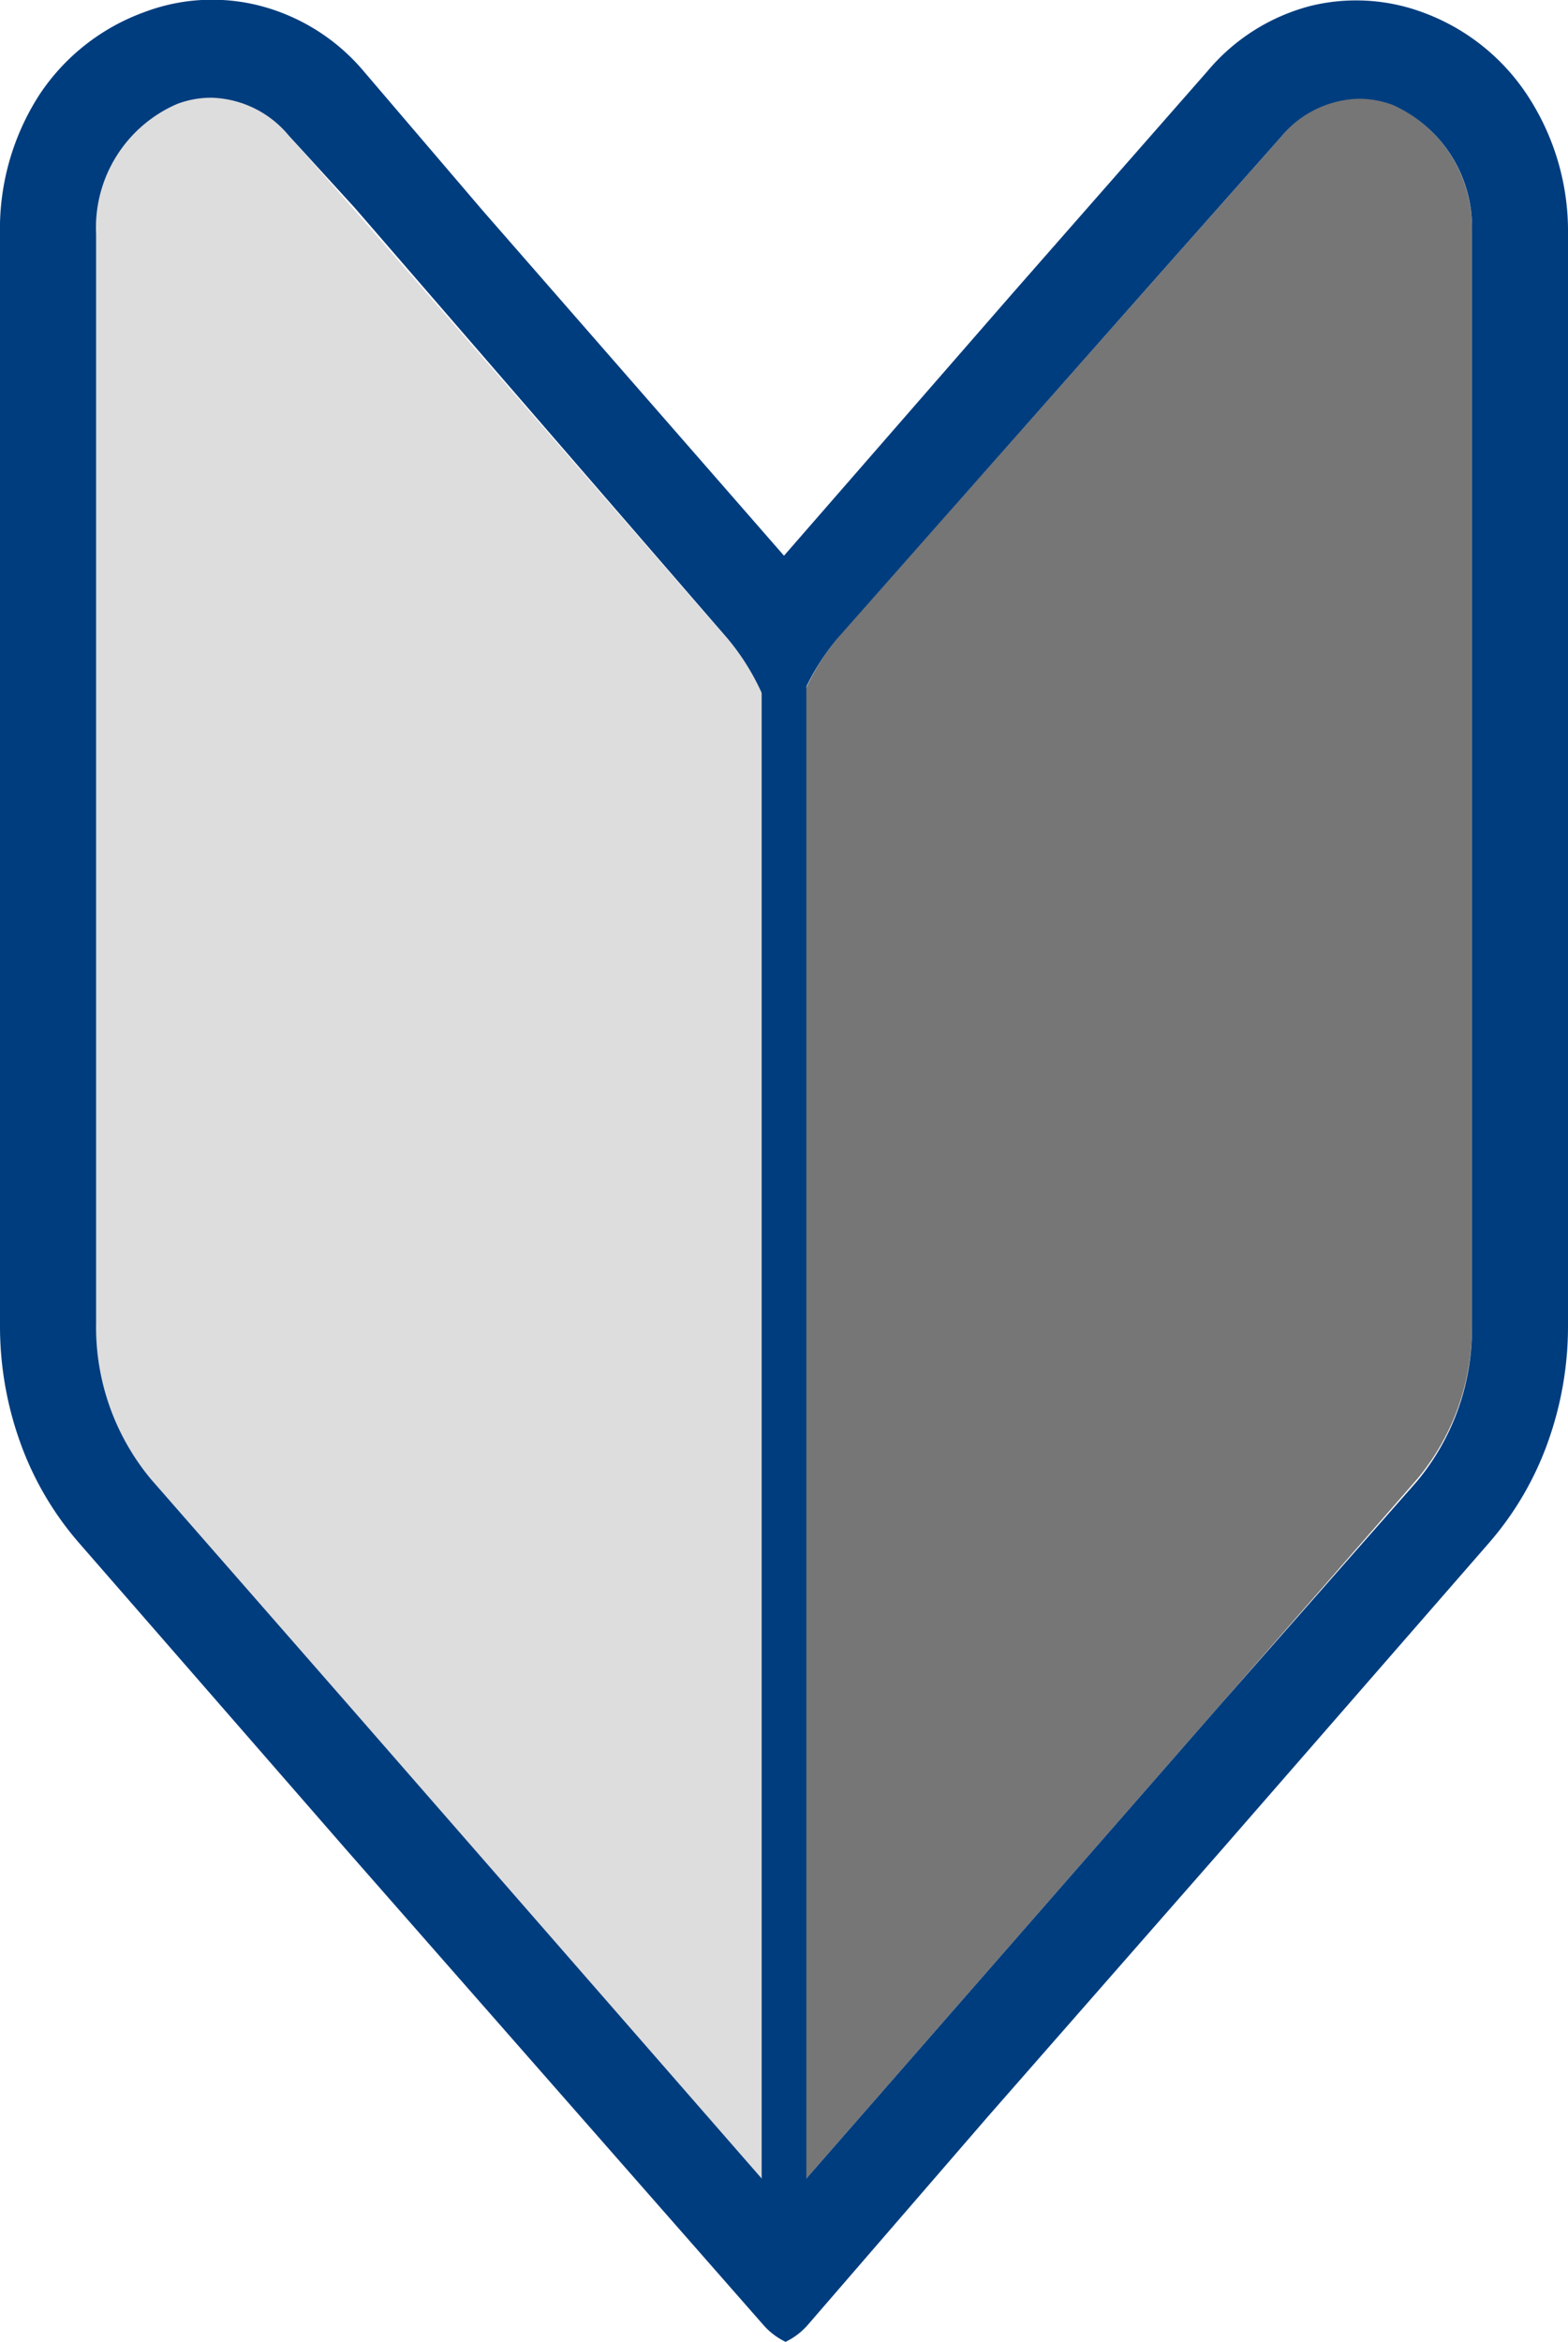
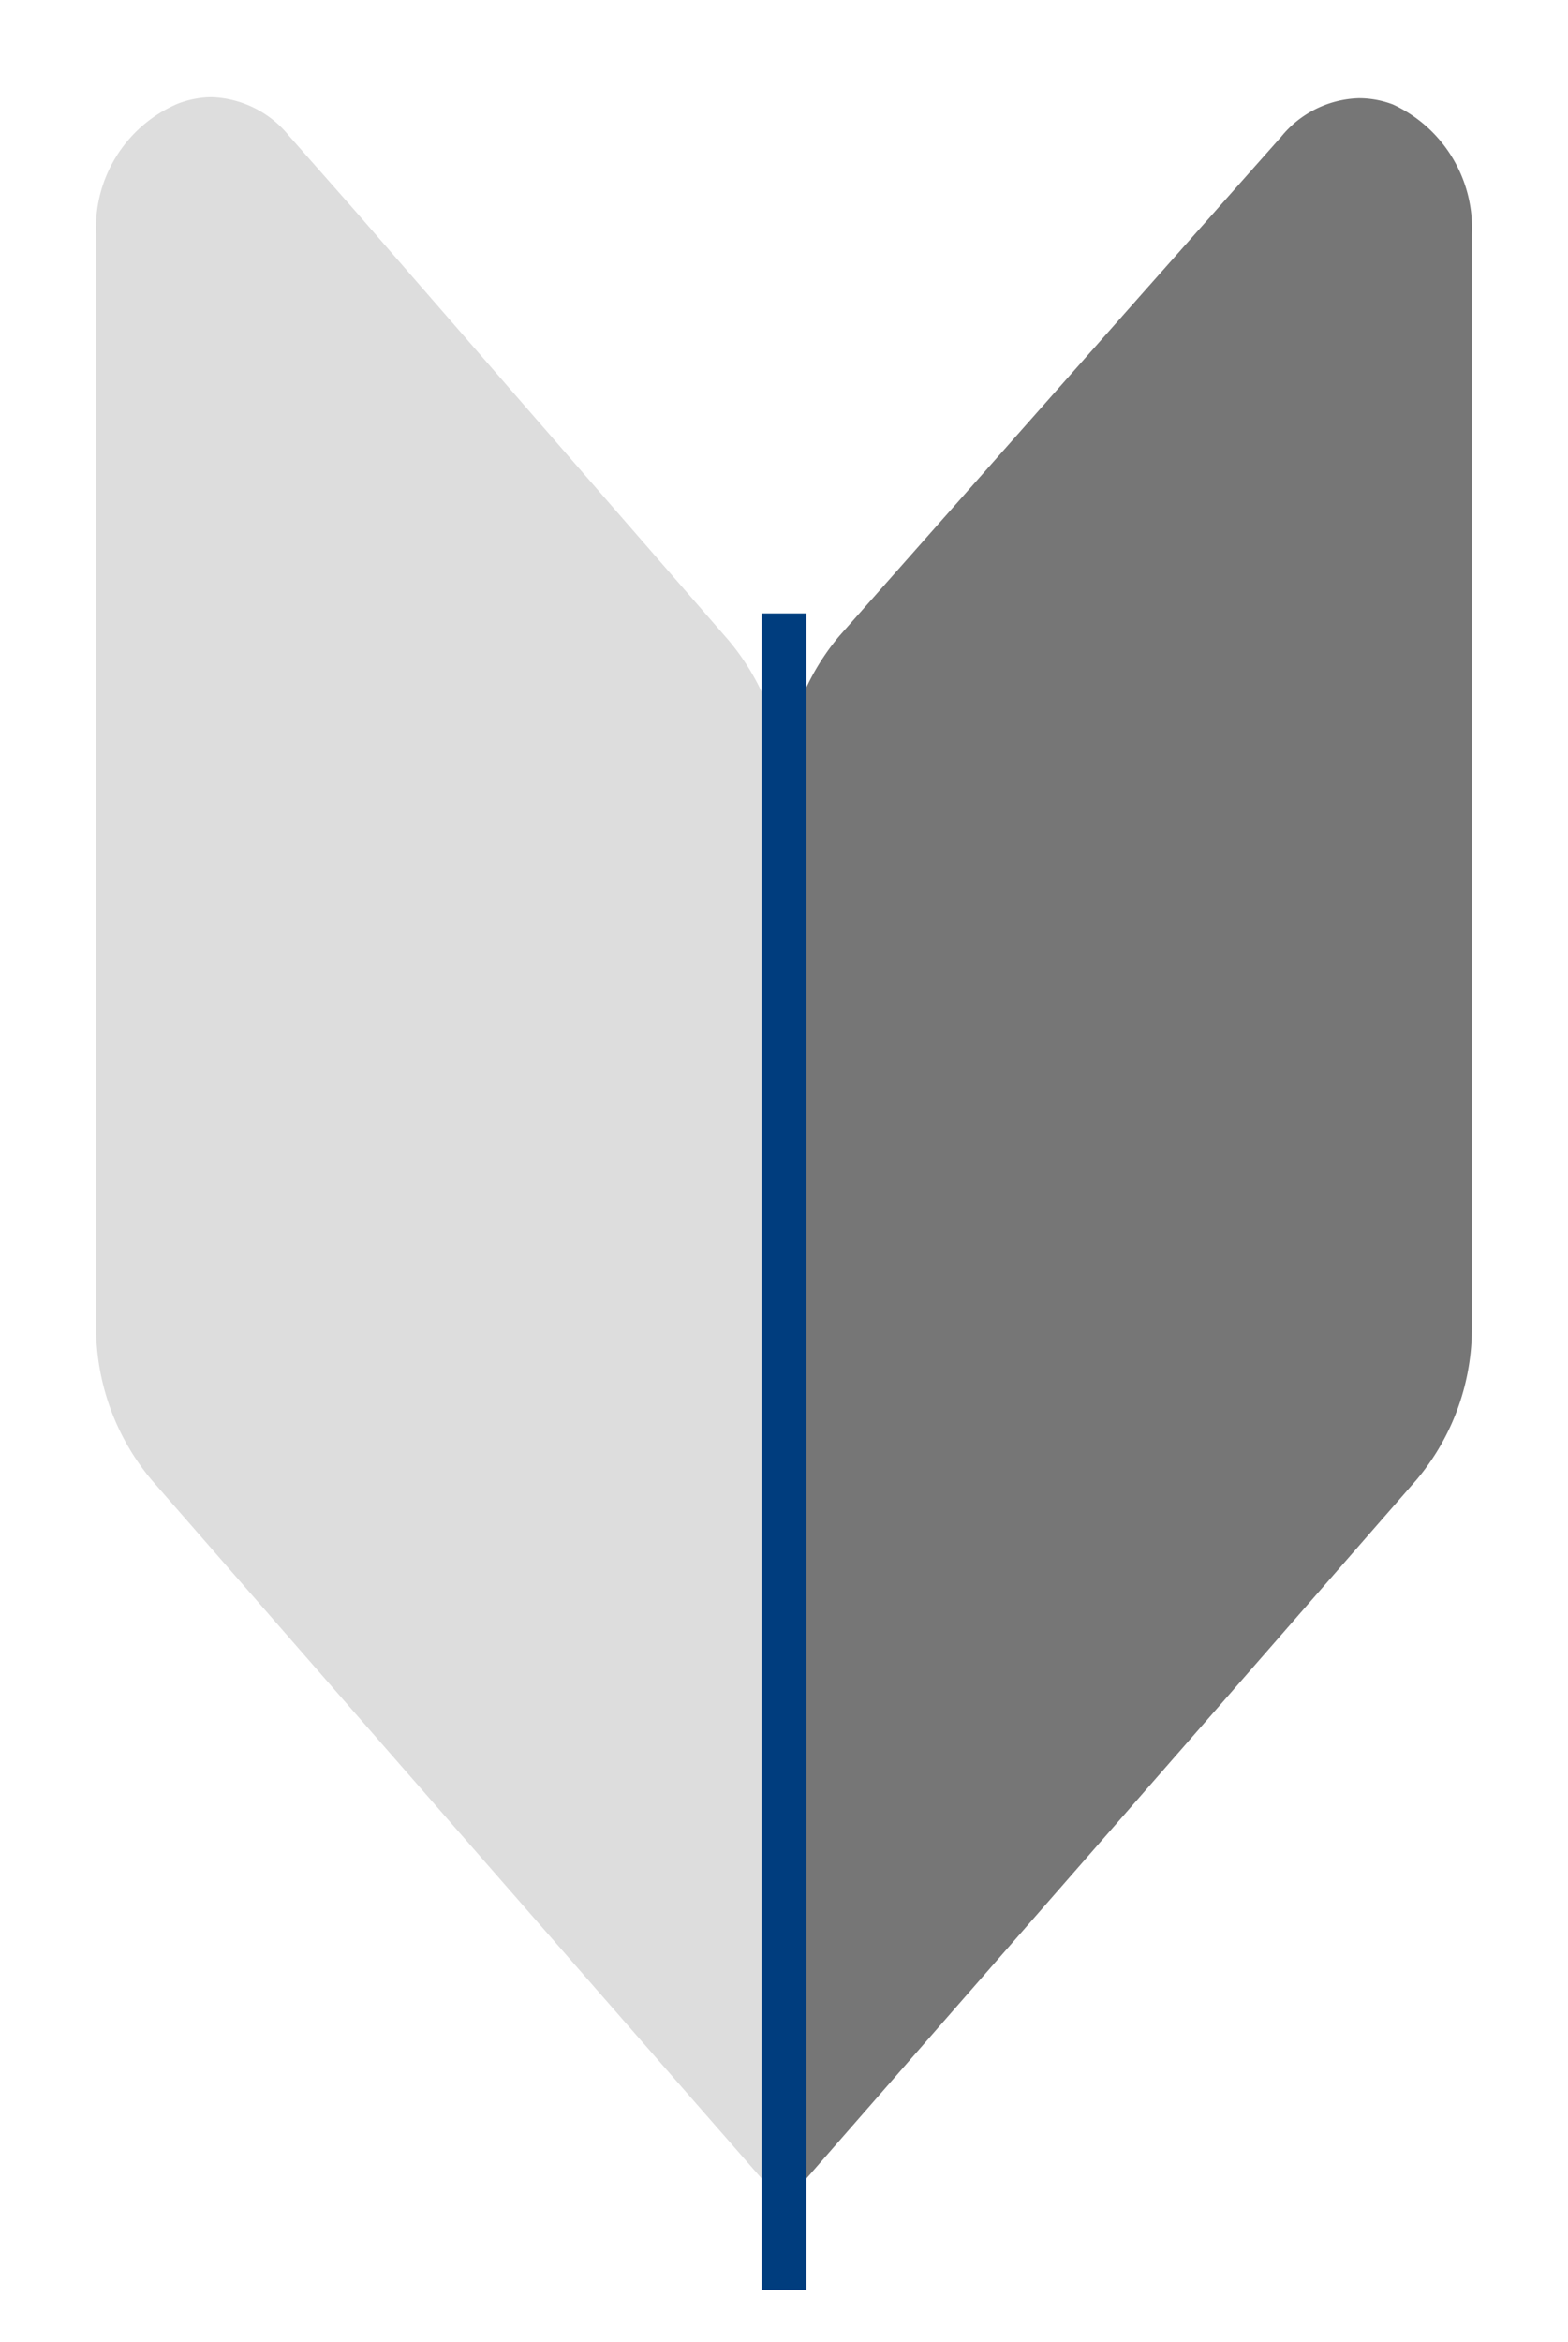
<svg xmlns="http://www.w3.org/2000/svg" viewBox="0 0 30.18 45.05">
  <defs>
    <style>.cls-1{fill:#ddd;}.cls-2{fill:#767676;}.cls-3{fill:#003d7e;}</style>
  </defs>
  <g id="レイヤー_2" data-name="レイヤー 2">
    <g id="レイヤー_1-2" data-name="レイヤー 1">
      <g id="グループ_7049" data-name="グループ 7049">
        <g id="グループ_7048" data-name="グループ 7048">
          <path id="パス_53839" data-name="パス 53839" class="cls-1" d="M15.09,15.24V42.4L6.68,32.78,2.91,28.46a4.57,4.57,0,0,1-1.06-3V4.5A2.59,2.59,0,0,1,3.41,2a1.85,1.85,0,0,1,.66-.13,2,2,0,0,1,1.49.74L6.83,4.05,14,12.29A4.53,4.53,0,0,1,15.09,15.24Z" />
          <path id="パス_53840" data-name="パス 53840" class="cls-2" d="M28.33,4.51v21a4.53,4.53,0,0,1-1.06,2.95L23.5,32.78,15.09,42.4V15.24a4.53,4.53,0,0,1,1.06-3L22,5.63l2.66-3a2,2,0,0,1,1.49-.74,1.84,1.84,0,0,1,.66.12A2.62,2.62,0,0,1,28.33,4.51Z" />
-           <path id="パス_53841" data-name="パス 53841" class="cls-3" d="M29.39,1.82a4.09,4.09,0,0,0-2-1.58A3.69,3.69,0,0,0,25.24.11a3.85,3.85,0,0,0-2,1.26L19.5,5.63l-4.41,5.06h0L9.29,4.05,7,1.37a3.89,3.89,0,0,0-2-1.26A3.69,3.69,0,0,0,2.76.24a4.09,4.09,0,0,0-2,1.58A4.76,4.76,0,0,0,0,4.51v21a6.6,6.6,0,0,0,.39,2.24,6.05,6.05,0,0,0,1.13,1.93L6.68,35.6l8,9.11a1.34,1.34,0,0,0,.44.34h0a1.34,1.34,0,0,0,.44-.34l3.46-4L23.5,35.6l5.16-5.92a6.05,6.05,0,0,0,1.13-1.93,6.6,6.6,0,0,0,.39-2.24v-21A4.76,4.76,0,0,0,29.39,1.82ZM28.33,25.5a4.57,4.57,0,0,1-1.06,3L23.5,32.78,15.09,42.4l-8.4-9.62L2.91,28.46a4.57,4.57,0,0,1-1.06-3V4.5A2.59,2.59,0,0,1,3.41,2a1.84,1.84,0,0,1,.66-.12,2,2,0,0,1,1.49.73L6.83,4,14,12.28a4.52,4.52,0,0,1,1.06,3,4.57,4.57,0,0,1,1.06-3L22,5.63l2.66-3a2,2,0,0,1,1.49-.73,1.84,1.84,0,0,1,.66.12A2.58,2.58,0,0,1,28.33,4.5Z" />
        </g>
        <rect id="長方形_9293" data-name="長方形 9293" class="cls-3" x="14.66" y="11.8" width="0.86" height="32.25" />
      </g>
    </g>
  </g>
</svg>